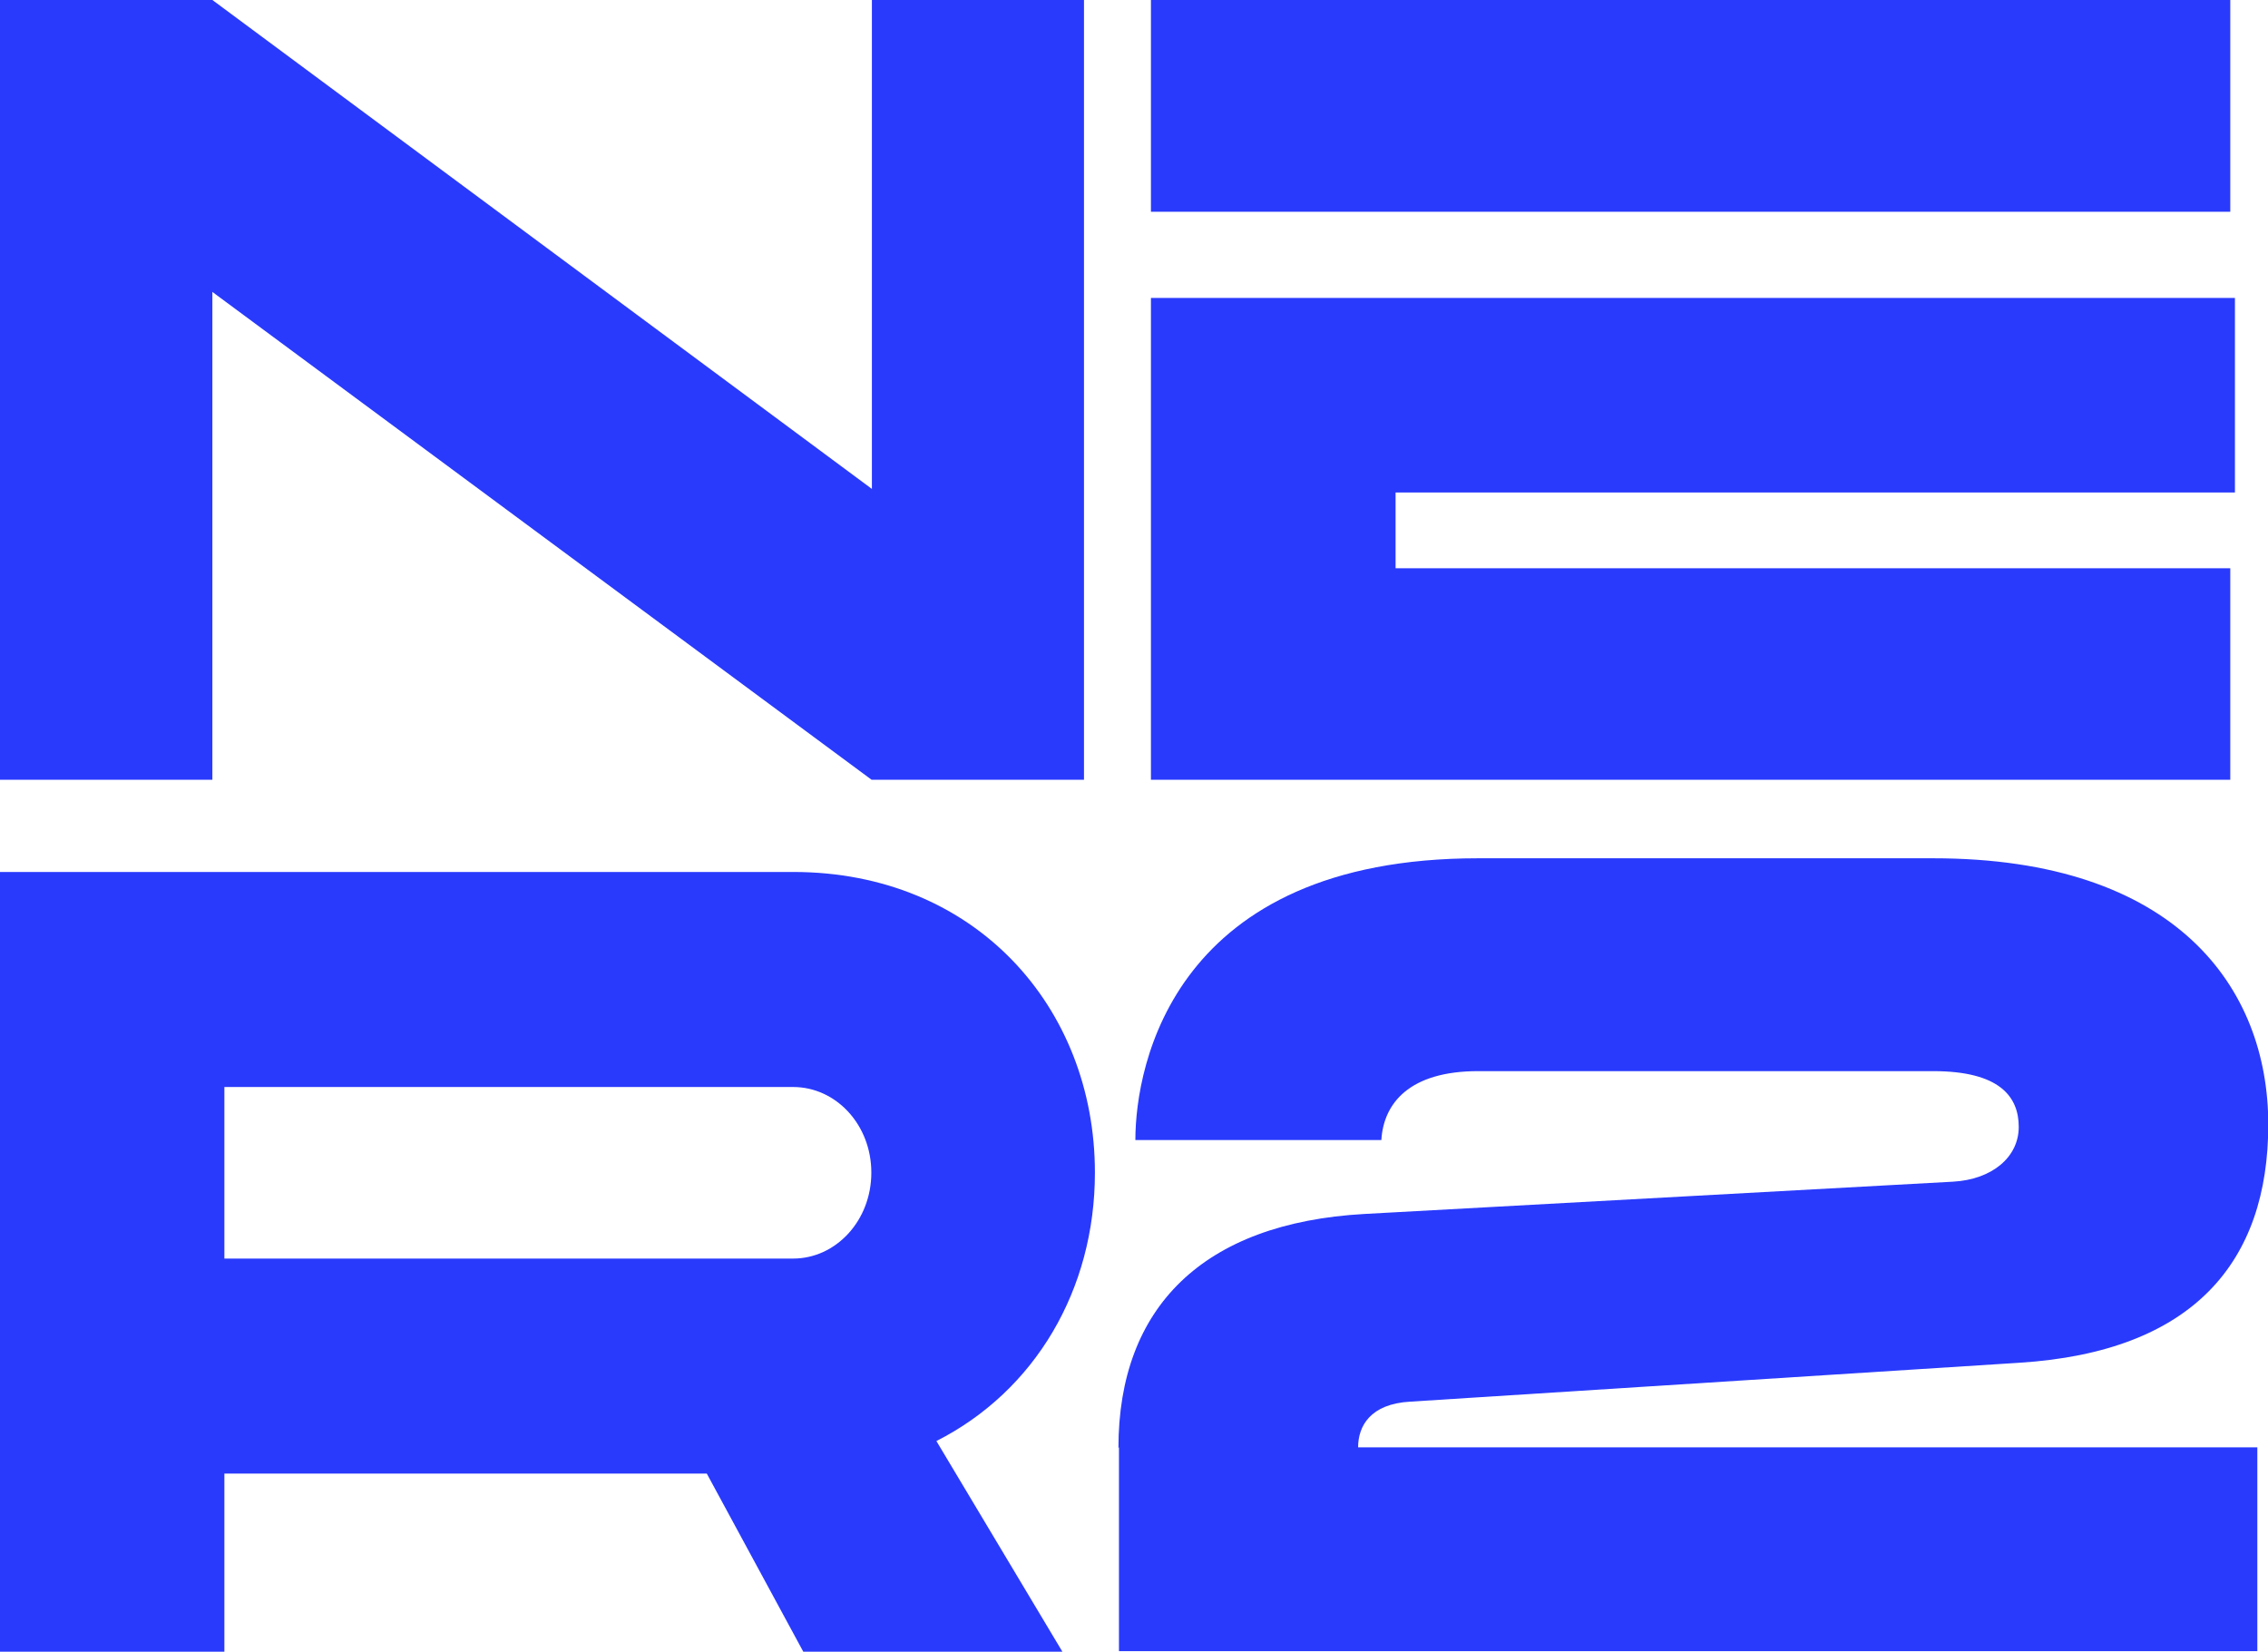
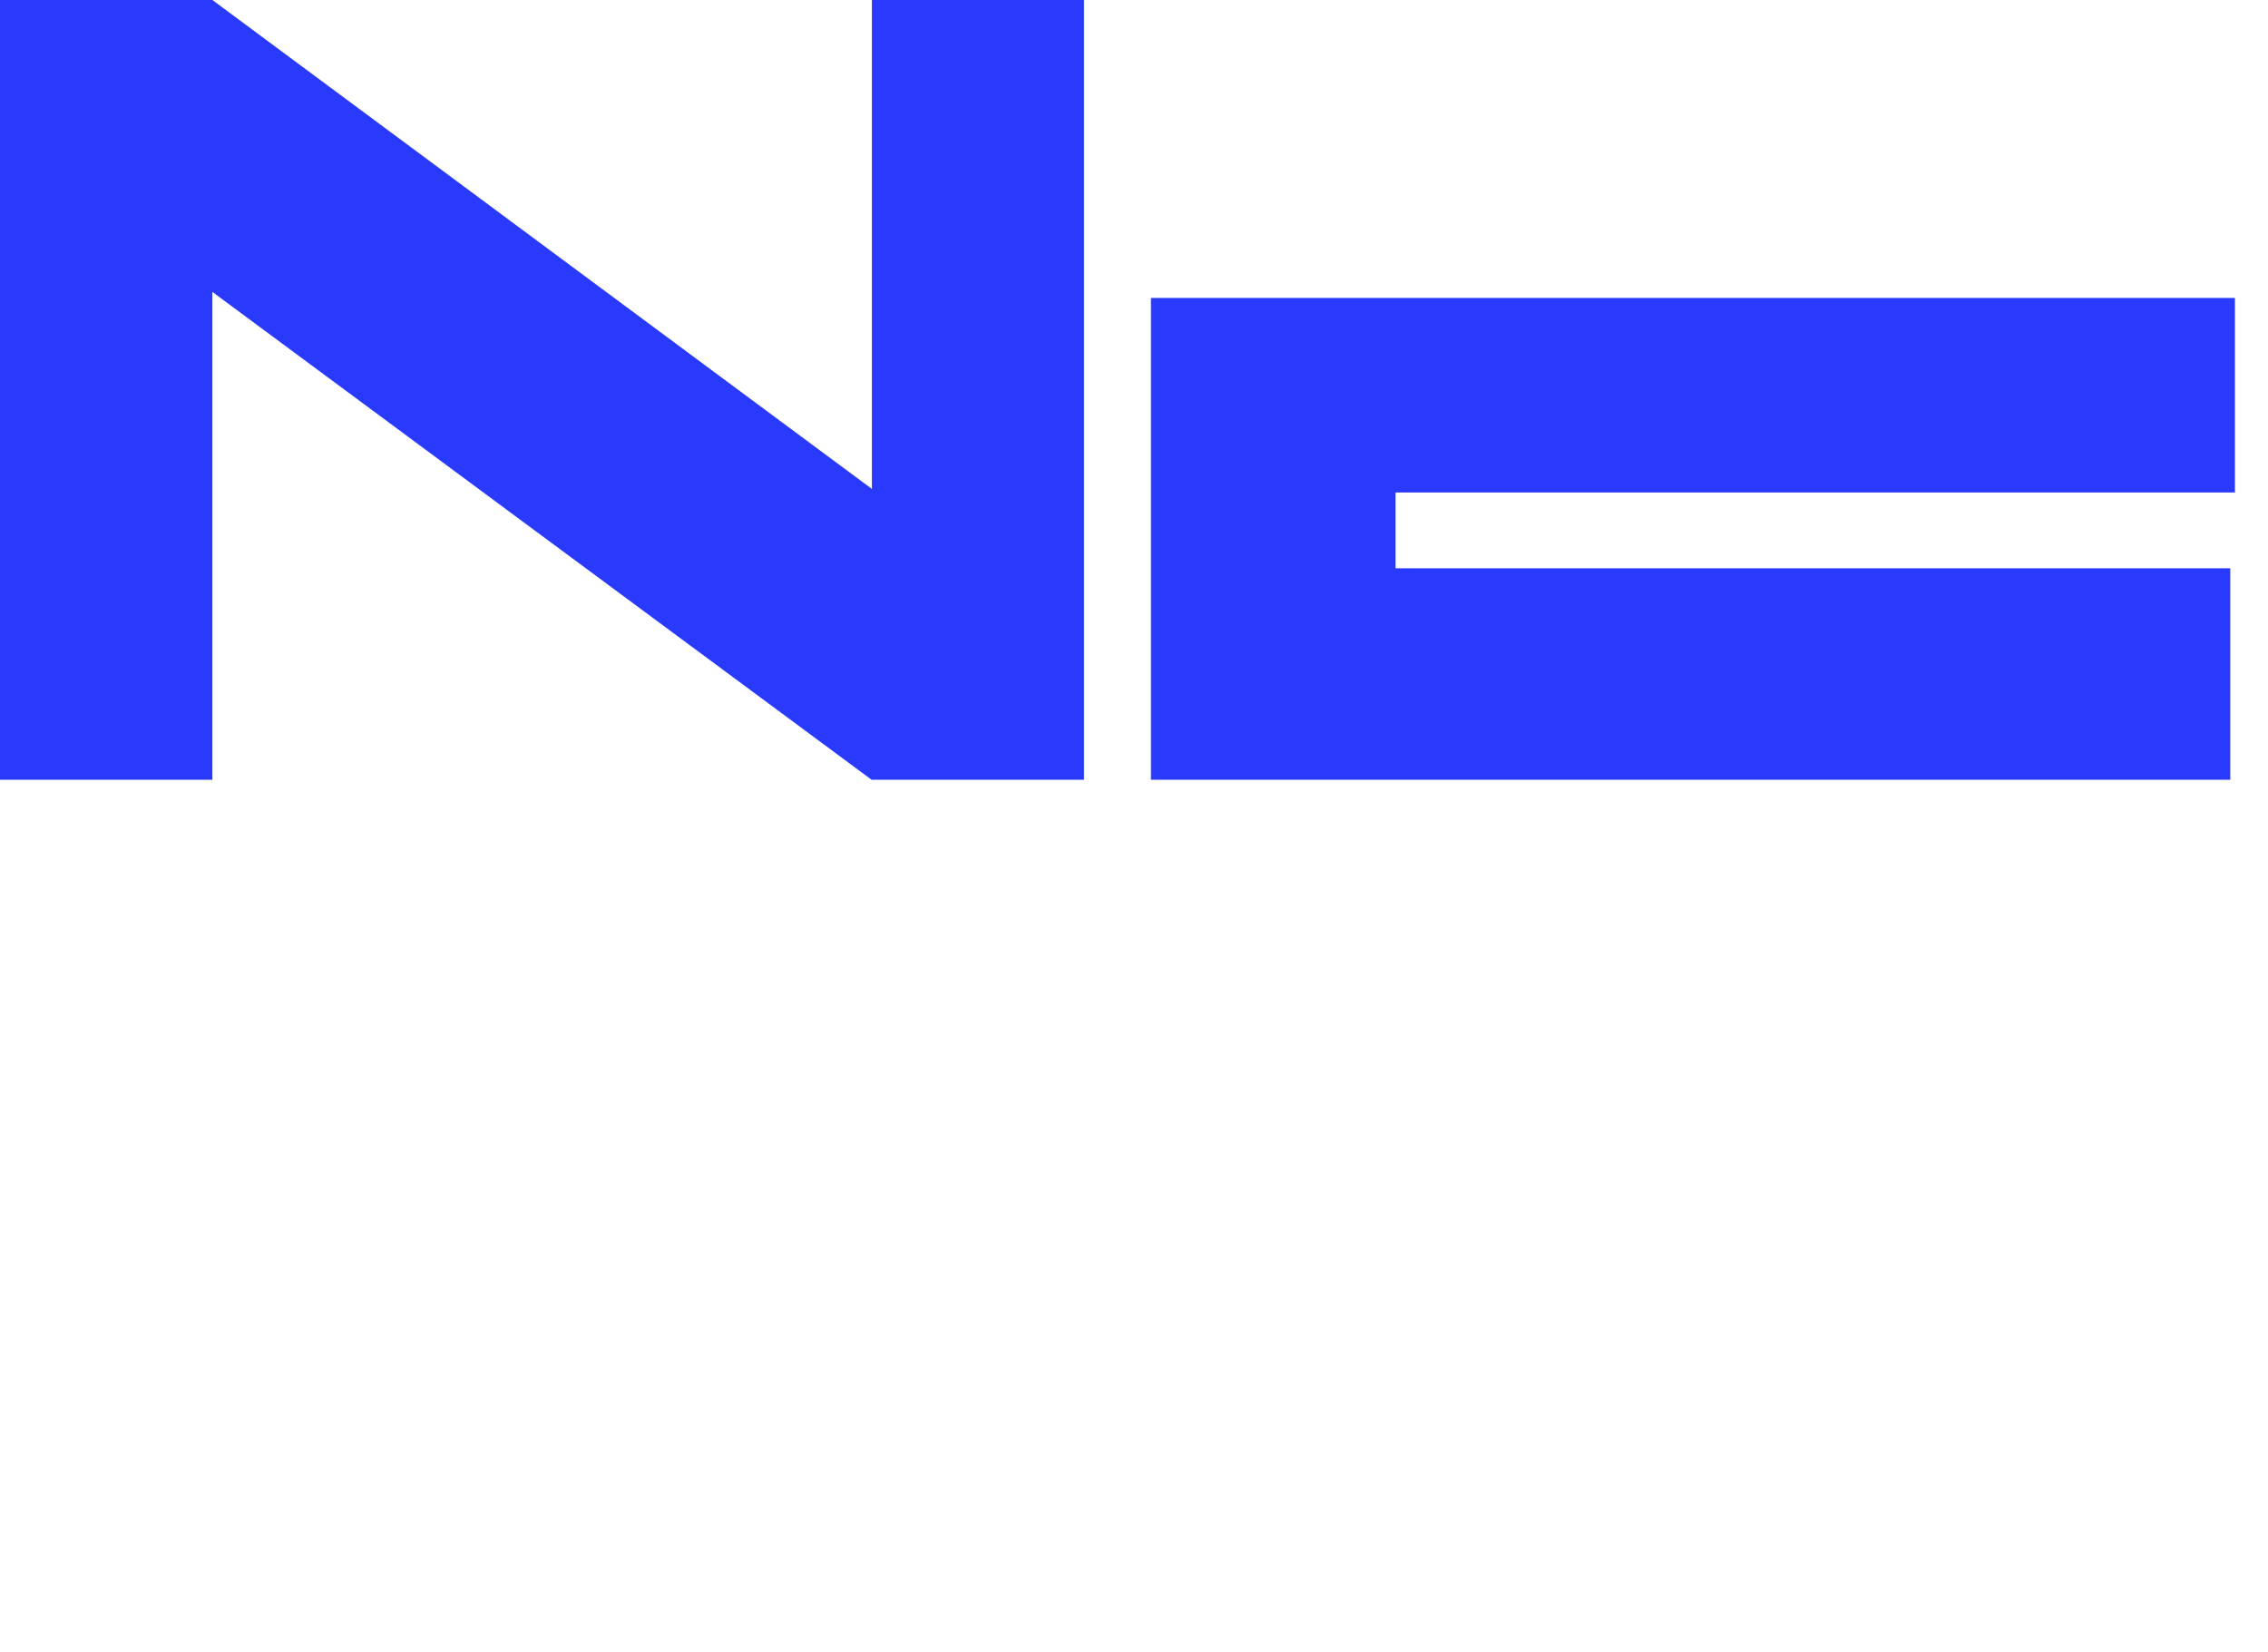
<svg xmlns="http://www.w3.org/2000/svg" width="81" height="59" viewBox="0 0 81 59" fill="none">
  <g clip-path="url(#clip0_20_43)">
    <path d="M38.714 0V27.849H31.129L7.585 10.426V27.849H0V0H7.585L31.139 17.462V0H38.723H38.714Z" fill="#293AFC" />
-     <path d="M0 31.142H28.328C34.819 31.142 39.104 35.959 39.104 41.88C39.104 46.063 36.966 49.678 33.443 51.466L37.943 58.99H28.689L25.243 52.629H8.014V58.99H0V31.142ZM28.328 44.949C29.85 44.949 31.119 43.6 31.119 41.88C31.119 40.161 29.85 38.822 28.328 38.822H8.014V44.949H28.328Z" fill="#293AFC" />
-     <path d="M39.944 51.71C39.944 46.697 42.96 43.678 48.729 43.356L69.755 42.203C71.151 42.124 72.098 41.323 72.098 40.248C72.098 39.173 71.424 38.255 69.042 38.255H52.79C50.33 38.255 49.412 39.408 49.334 40.717H40.549C40.549 38.011 41.945 30.653 52.79 30.653H69.042C77.71 30.653 81.01 35.265 81.01 40.16C81.01 45.056 78.345 48.281 72.107 48.671L50.369 50.059C48.934 50.137 48.504 50.938 48.504 51.691H80.619V58.971H39.963V51.691L39.944 51.71Z" fill="#293AFC" />
-     <path d="M49.842 7.563H79.653V0H41.105V7.563H49.842Z" fill="#293AFC" />
    <path d="M79.819 17.589V10.641H41.105V27.849H79.653V20.295H49.842V17.589H79.819Z" fill="#293AFC" />
  </g>
  <defs>
    <clipPath id="clip0_20_43">
      <rect width="81" height="59" fill="white" />
    </clipPath>
  </defs>
</svg>